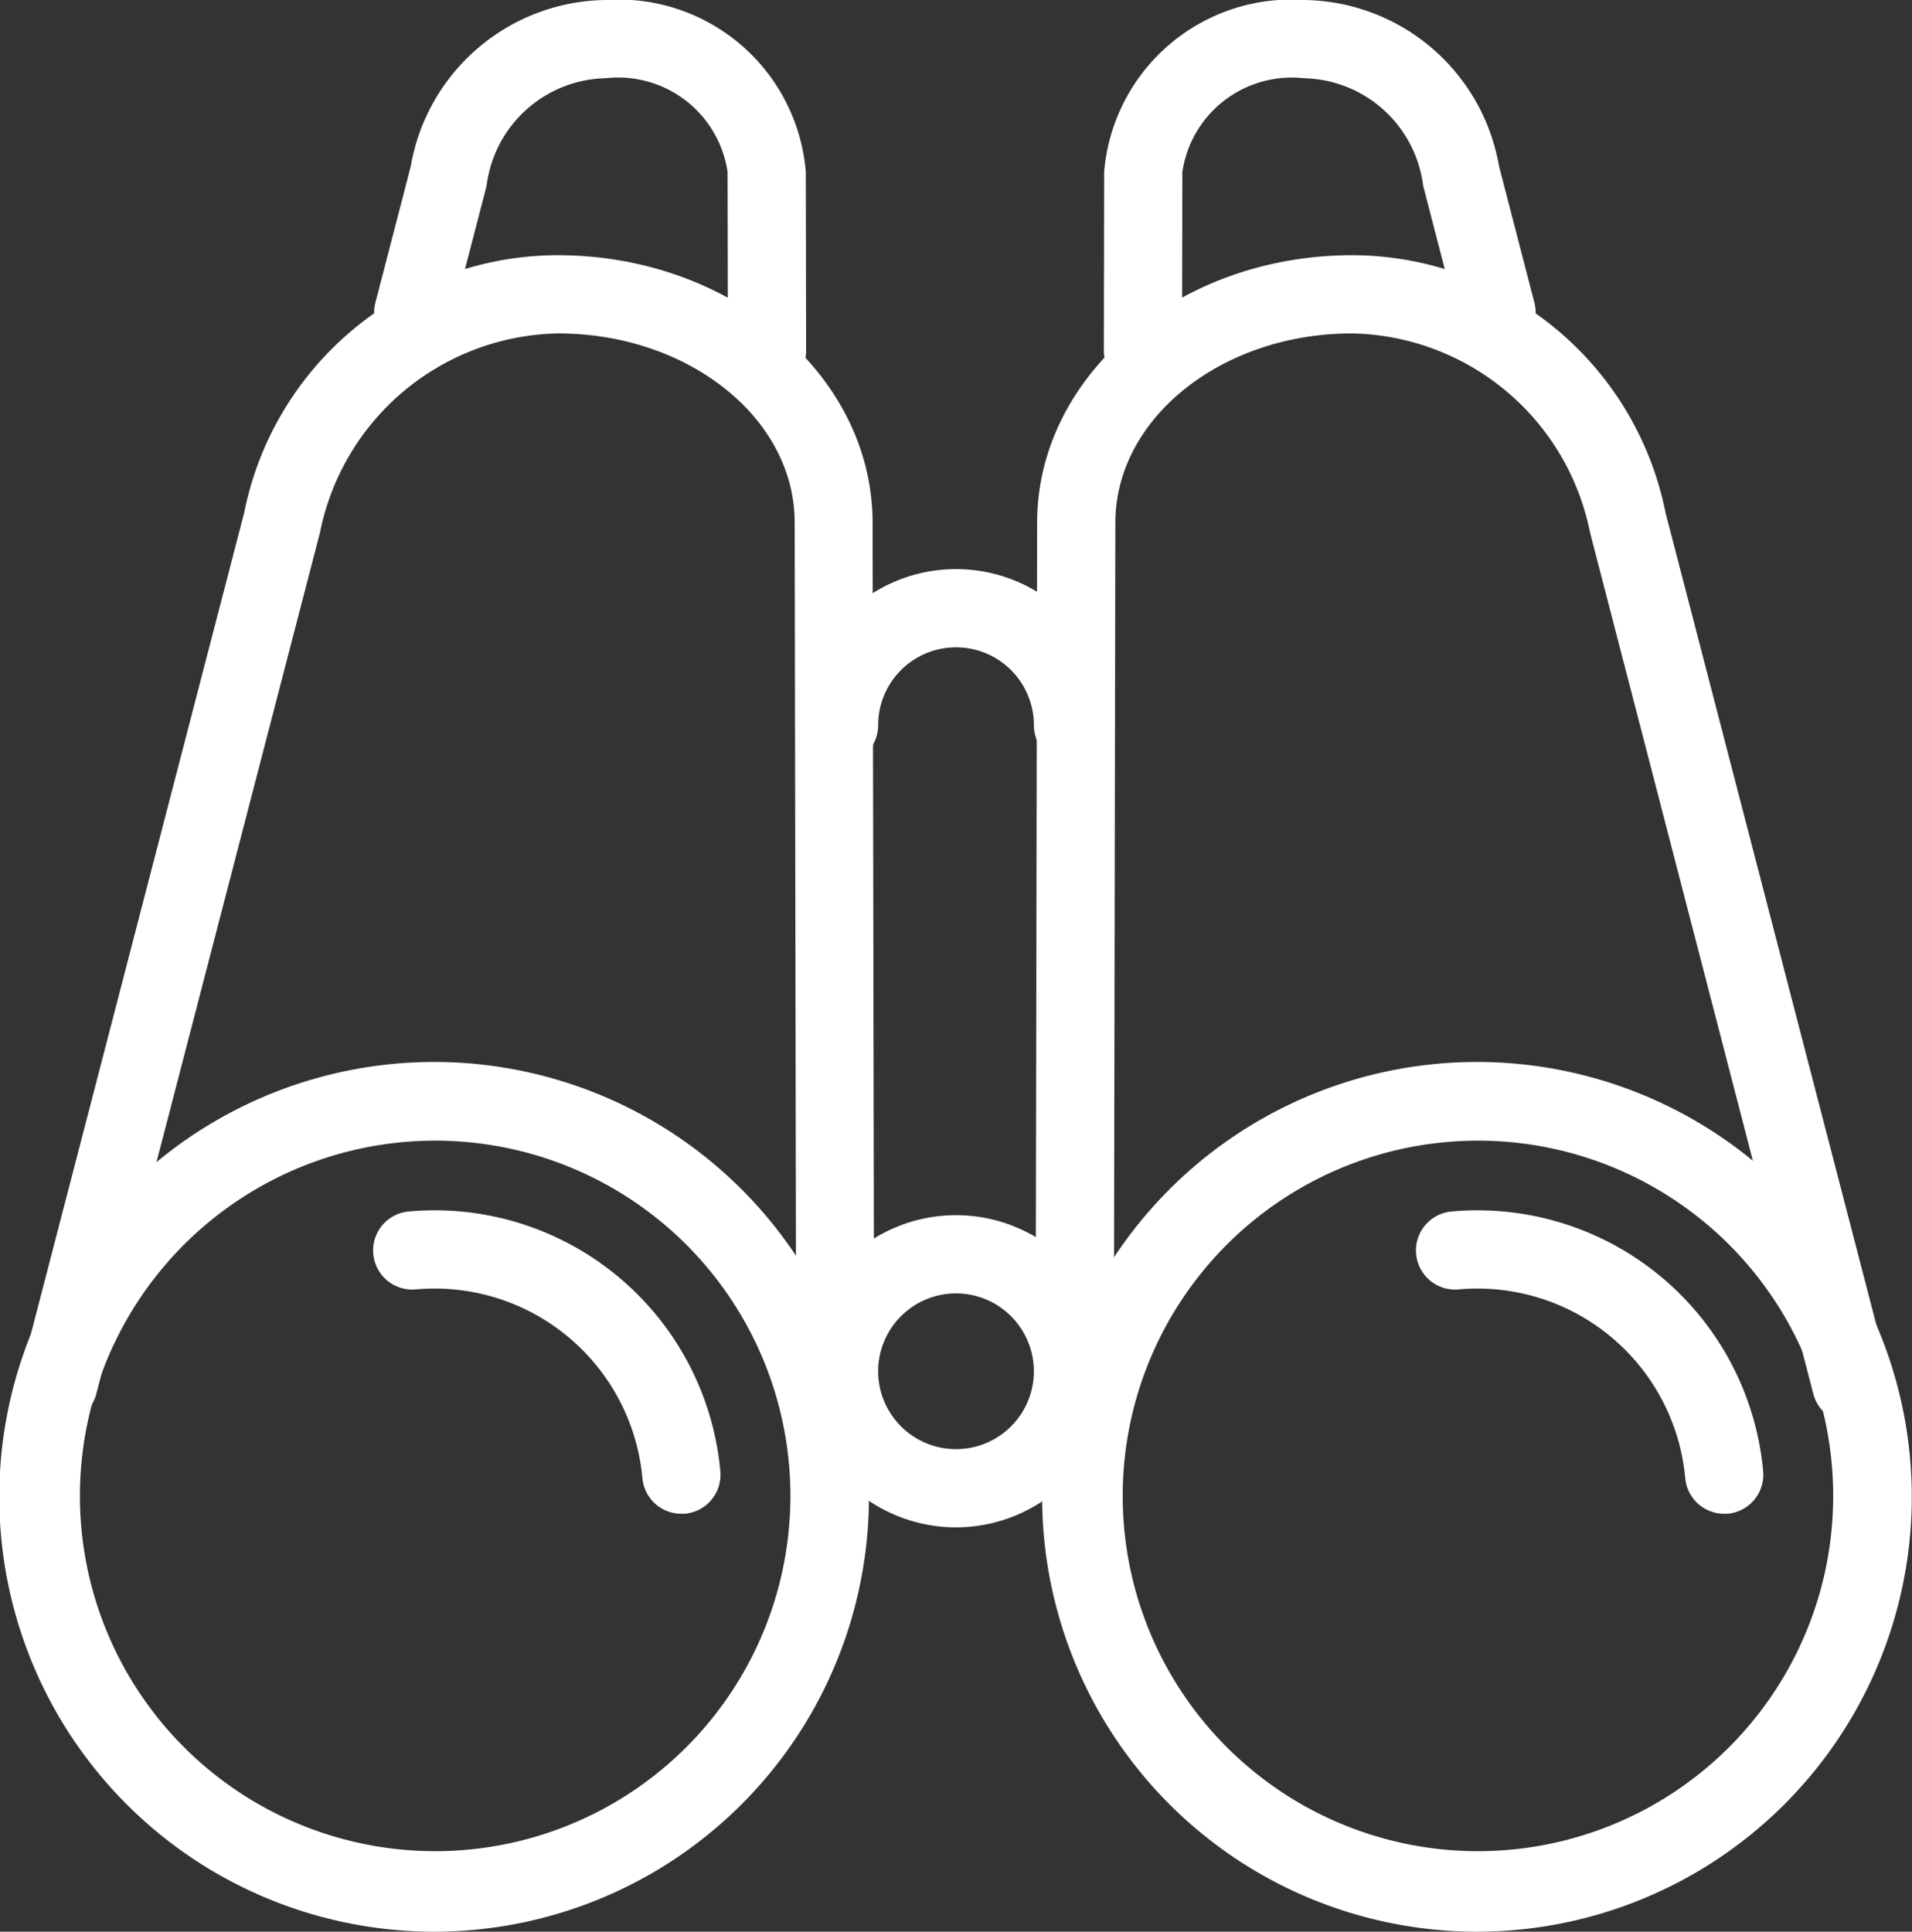
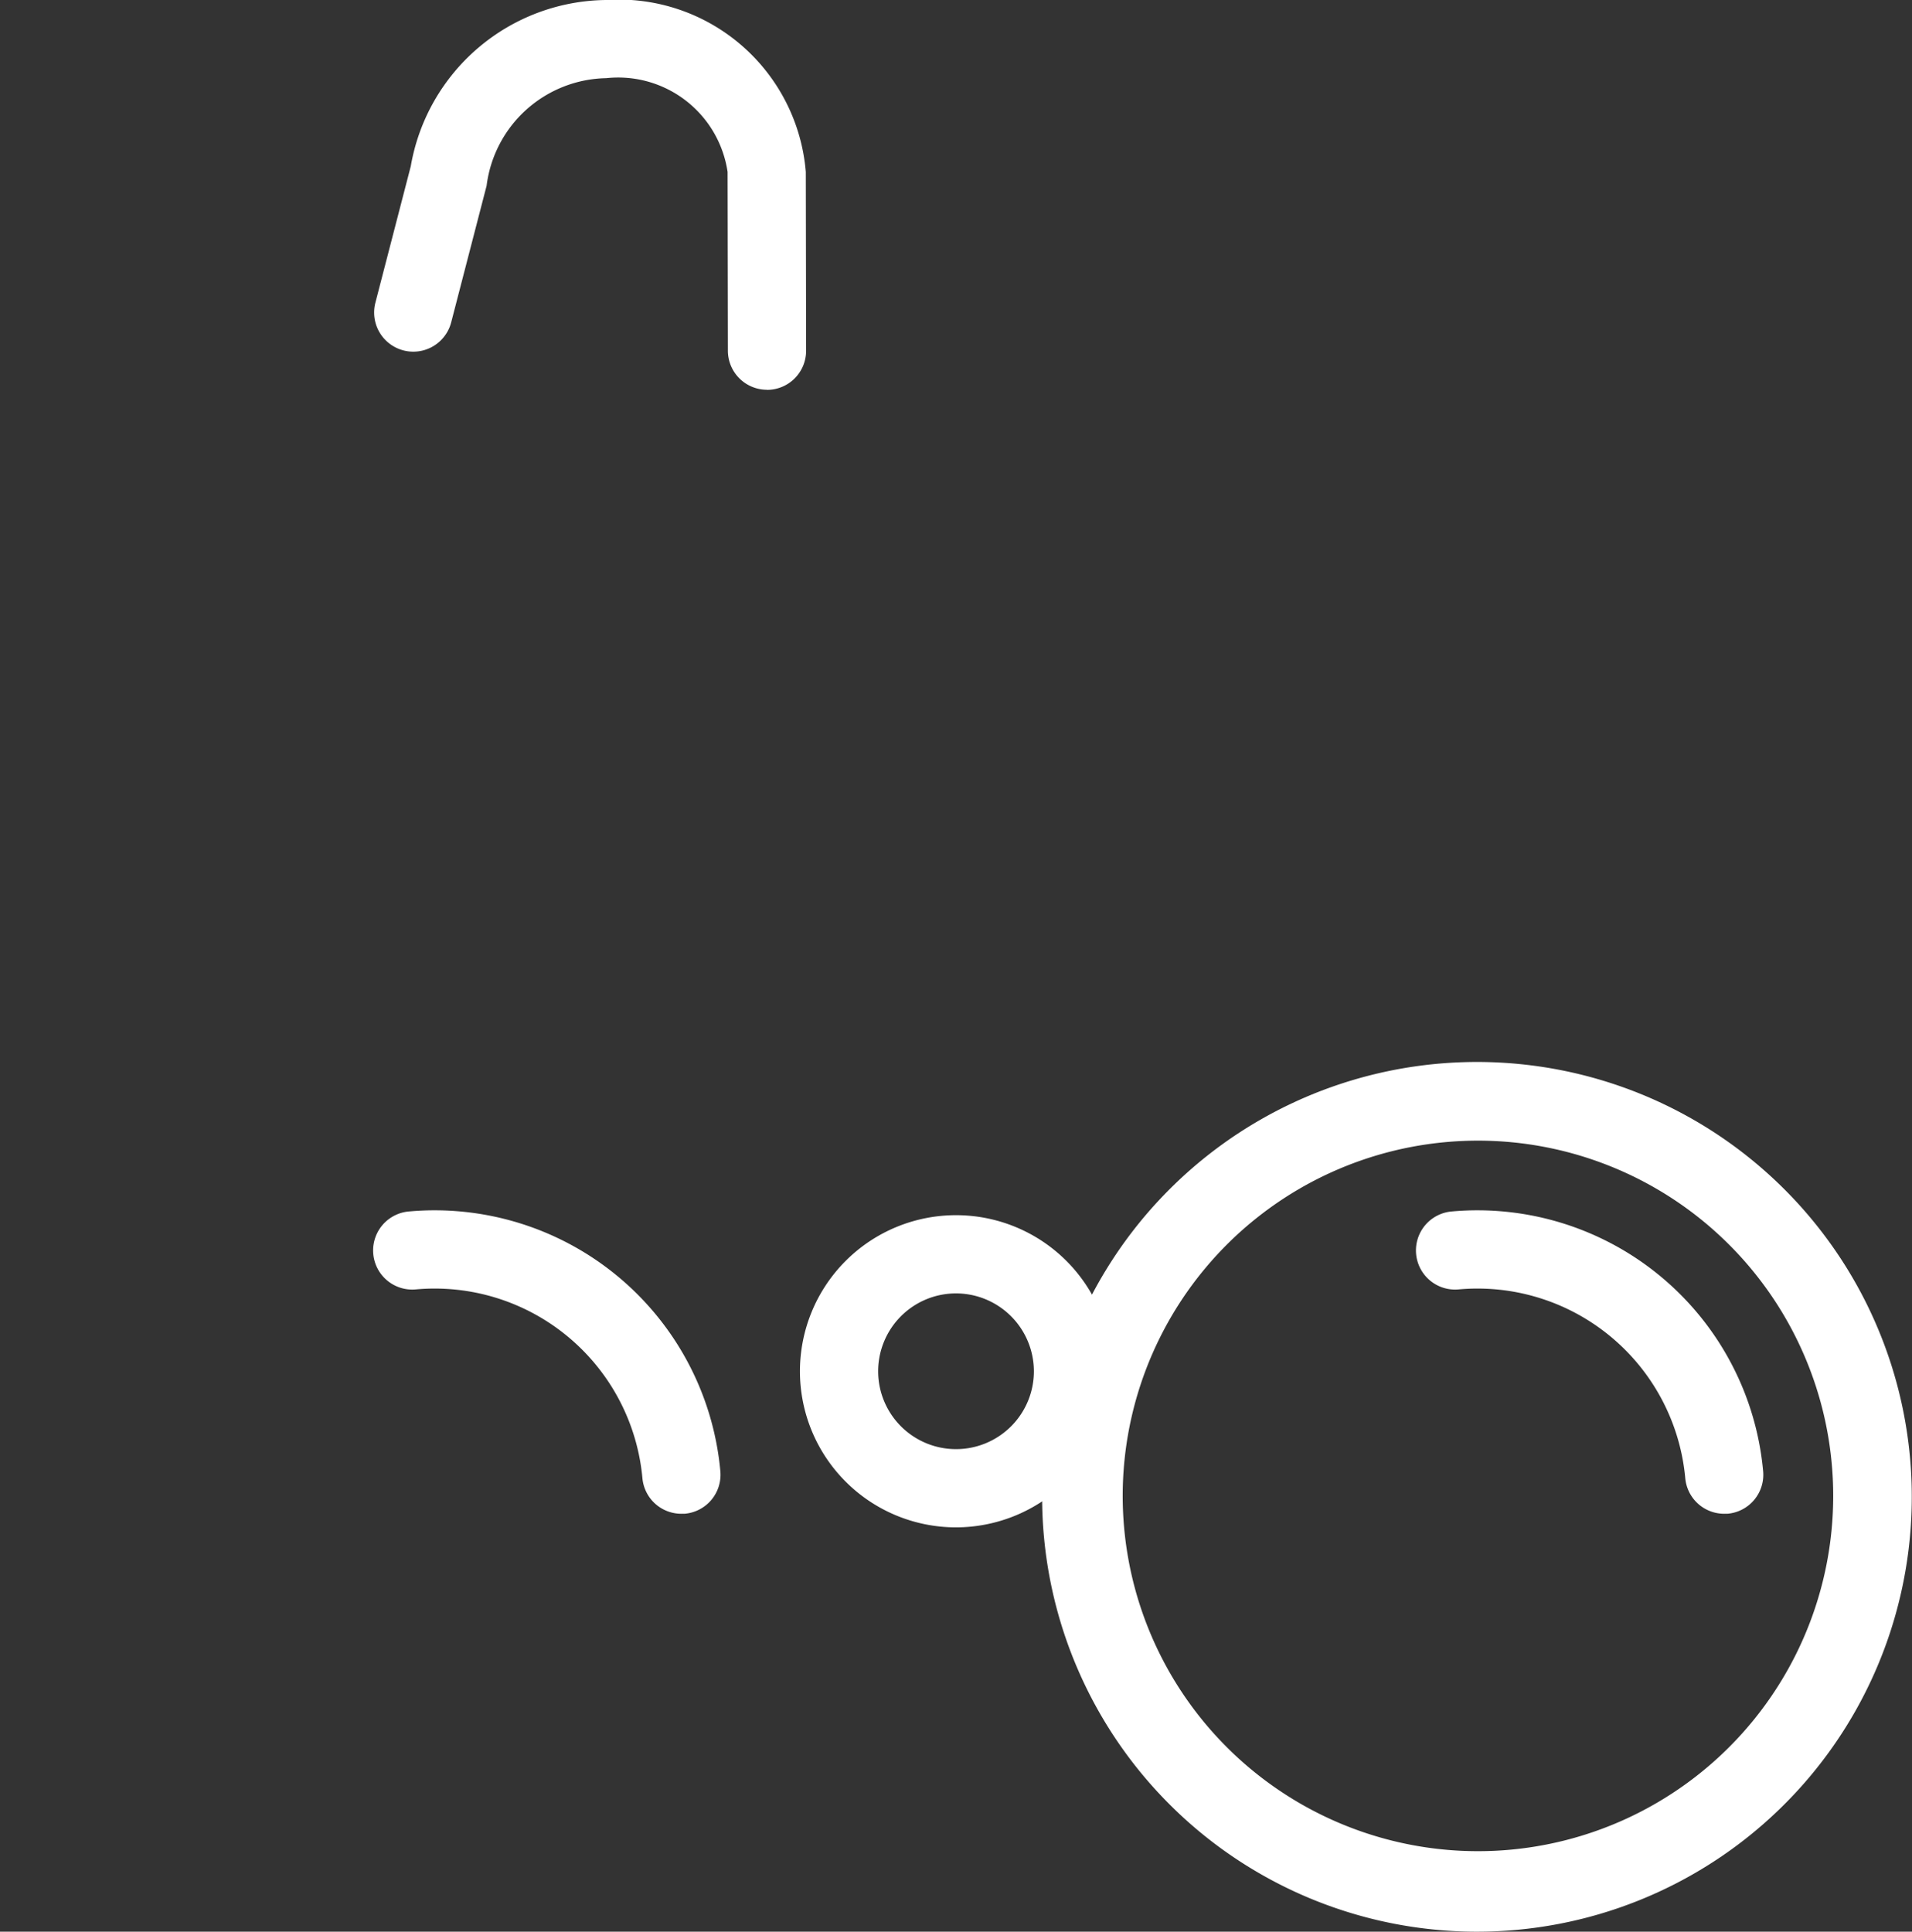
<svg xmlns="http://www.w3.org/2000/svg" width="37.815" height="38.202" viewBox="0 0 37.815 38.202">
  <rect x="0" y="0" width="37.815" height="38.202" fill="#333333" stroke="none" />
  <defs>
    <clipPath id="a">
      <rect width="37.815" height="38.202" fill="#fff" />
    </clipPath>
  </defs>
  <g transform="translate(0)" clip-path="url(#a)">
-     <path d="M19.605,70.29a.773.773,0,0,1-.773-.772L18.8,50.962c0-2.062-2.1-3.739-4.681-3.739a4.894,4.894,0,0,0-4.706,3.932L4.988,68.194a.773.773,0,0,1-1.5-.389L7.913,50.766a6.331,6.331,0,0,1,6.2-5.09c3.429,0,6.223,2.37,6.228,5.283l.033,18.556a.773.773,0,0,1-.772.775Z" transform="translate(-3.083 -40.629)" fill="#fff" />
    <path d="M74.745,7.708a.773.773,0,0,1-.773-.772L73.966,3.4a2.187,2.187,0,0,0-2.4-1.854A2.429,2.429,0,0,0,69.2,3.673l-.7,2.7A.773.773,0,1,1,67,5.988l.7-2.7A3.961,3.961,0,0,1,71.564,0a3.713,3.713,0,0,1,3.949,3.4l.006,3.535a.773.773,0,0,1-.772.775Z" transform="translate(-59.576 0)" fill="#fff" />
-     <path d="M186.105,70.29h0a.773.773,0,0,1-.772-.775l.033-18.556c.005-2.913,2.8-5.283,6.228-5.283a6.331,6.331,0,0,1,6.2,5.09l4.423,17.039a.773.773,0,0,1-1.5.389L196.3,51.155a4.894,4.894,0,0,0-4.706-3.932c-2.577,0-4.677,1.677-4.681,3.739l-.033,18.556a.773.773,0,0,1-.773.772" transform="translate(-164.854 -40.629)" fill="#fff" />
-     <path d="M198.349,7.708h0a.773.773,0,0,1-.772-.775l.006-3.535A3.713,3.713,0,0,1,201.531,0a3.961,3.961,0,0,1,3.861,3.285l.7,2.7a.773.773,0,1,1-1.5.389l-.7-2.7a2.429,2.429,0,0,0-2.363-2.127,2.187,2.187,0,0,0-2.4,1.854l-.006,3.535a.773.773,0,0,1-.773.772" transform="translate(-175.745 0)" fill="#fff" />
-     <path d="M8.58,207.352a8.6,8.6,0,1,1,.792-.036c-.265.024-.53.036-.792.036m.028-15.644q-.324,0-.65.03a7.026,7.026,0,1,0,.65-.03m-.72-.741h0Z" transform="translate(0 -169.15)" fill="#fff" />
    <path d="M72.877,222.607a.773.773,0,0,1-.769-.7,4.127,4.127,0,0,0-4.483-3.737.773.773,0,0,1-.14-1.541,5.674,5.674,0,0,1,6.164,5.137.774.774,0,0,1-.7.84c-.024,0-.048,0-.071,0" transform="translate(-59.402 -192.67)" fill="#fff" />
    <path d="M195.243,207.353a8.6,8.6,0,1,1,.792-.036c-.265.024-.53.036-.792.036m.027-15.644q-.324,0-.65.03a7.026,7.026,0,1,0,.65-.03m-.72-.741h0Z" transform="translate(-166.038 -169.151)" fill="#fff" />
    <path d="M259.539,222.607a.773.773,0,0,1-.769-.7,4.127,4.127,0,0,0-4.483-3.737.773.773,0,1,1-.14-1.541,5.674,5.674,0,0,1,6.163,5.137.773.773,0,0,1-.7.84c-.024,0-.047,0-.071,0" transform="translate(-225.439 -192.67)" fill="#fff" />
    <path d="M146.273,223.678a3.087,3.087,0,1,1,3.087-3.087,3.09,3.09,0,0,1-3.087,3.087m0-4.627a1.54,1.54,0,1,0,1.54,1.54,1.542,1.542,0,0,0-1.54-1.54" transform="translate(-127.365 -193.472)" fill="#fff" />
-     <path d="M148.585,105.7a.773.773,0,0,1-.773-.773,1.54,1.54,0,1,0-3.08,0,.773.773,0,0,1-1.547,0,3.087,3.087,0,1,1,6.174,0,.773.773,0,0,1-.773.773" transform="translate(-127.364 -90.585)" fill="#fff" />
  </g>
</svg>